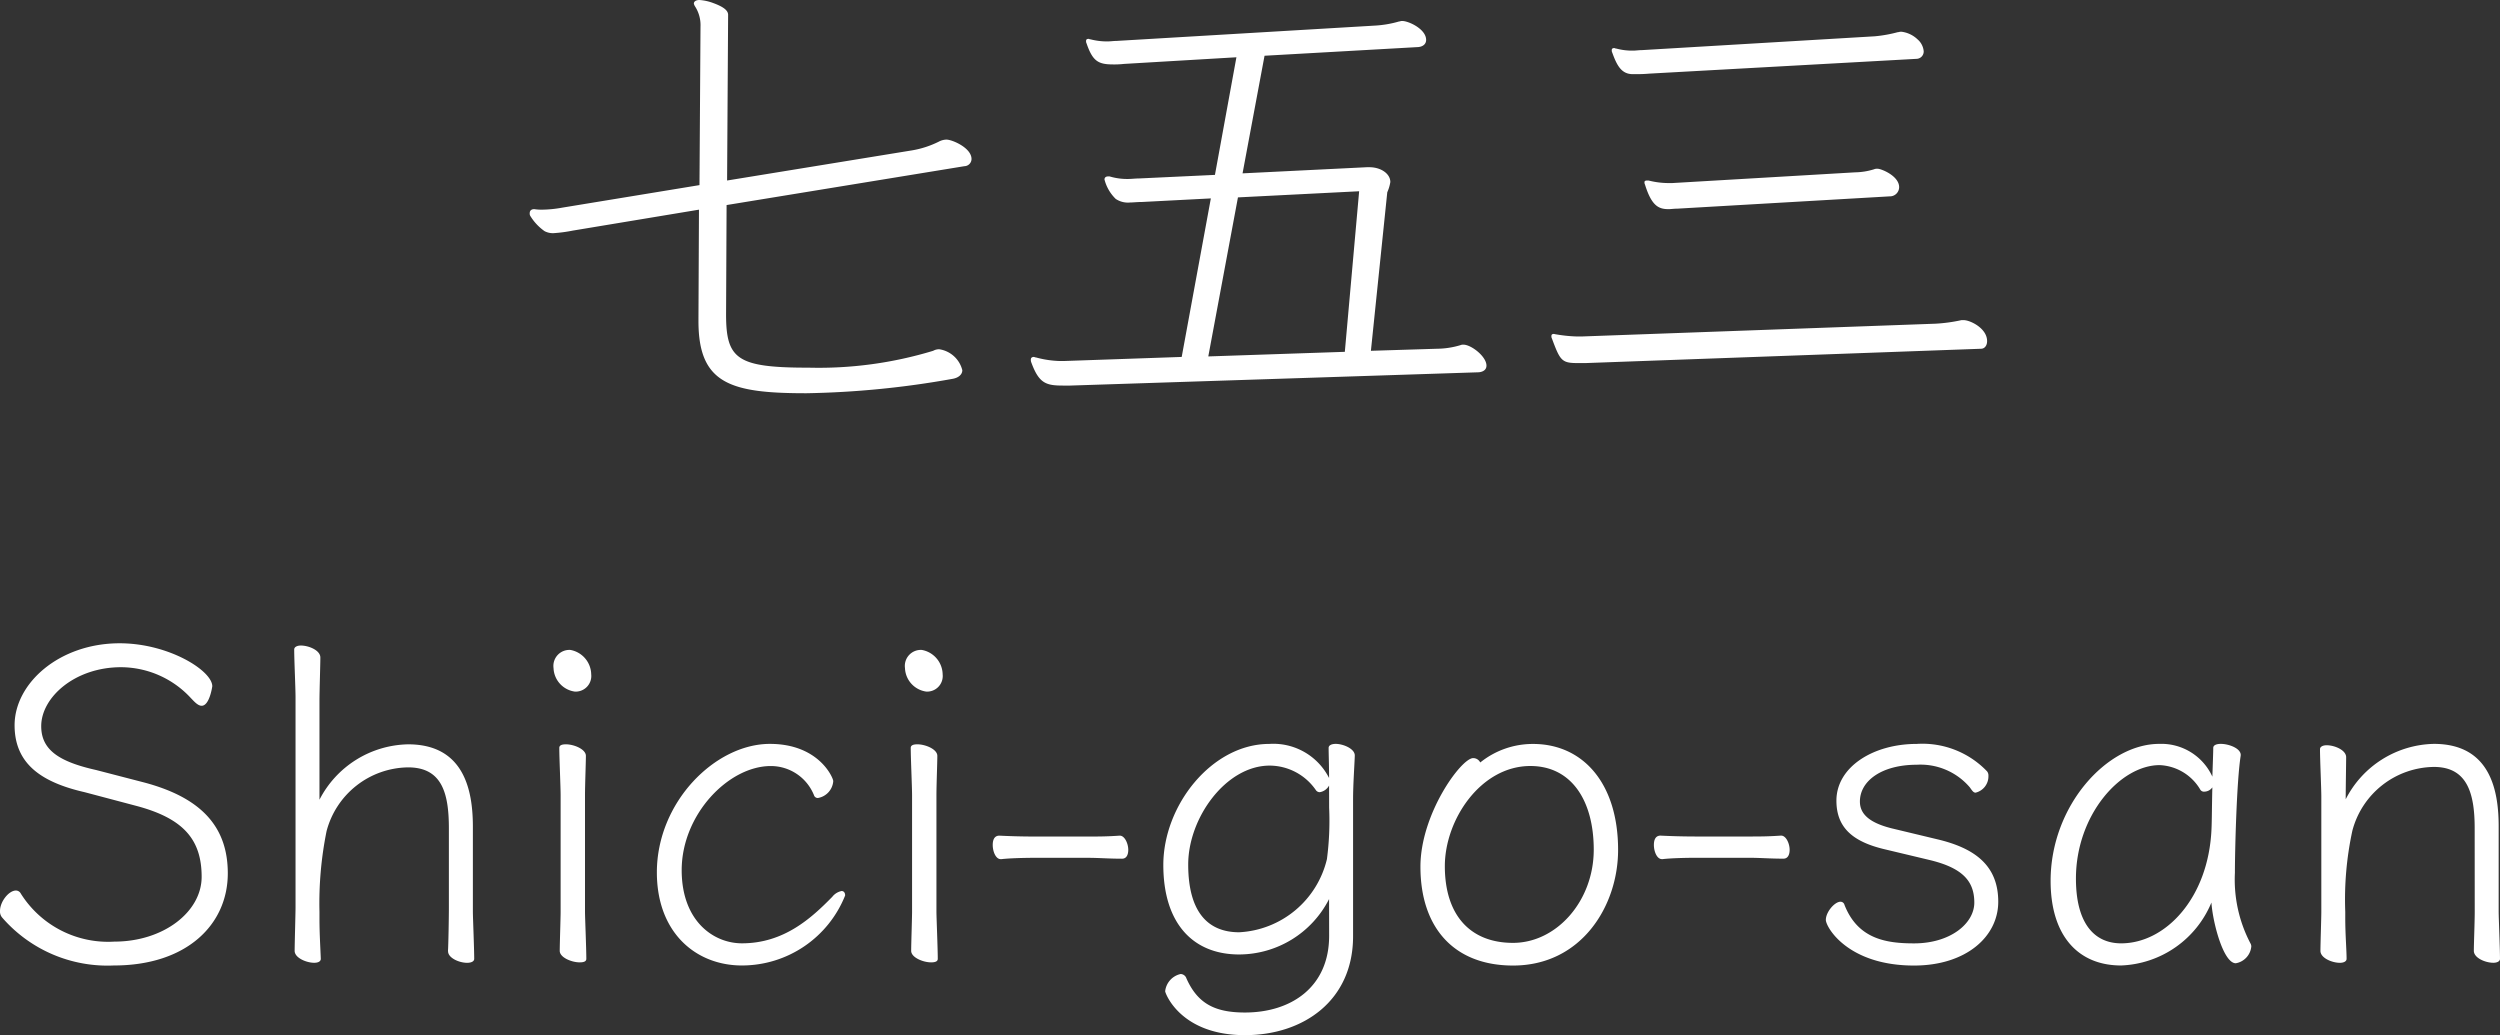
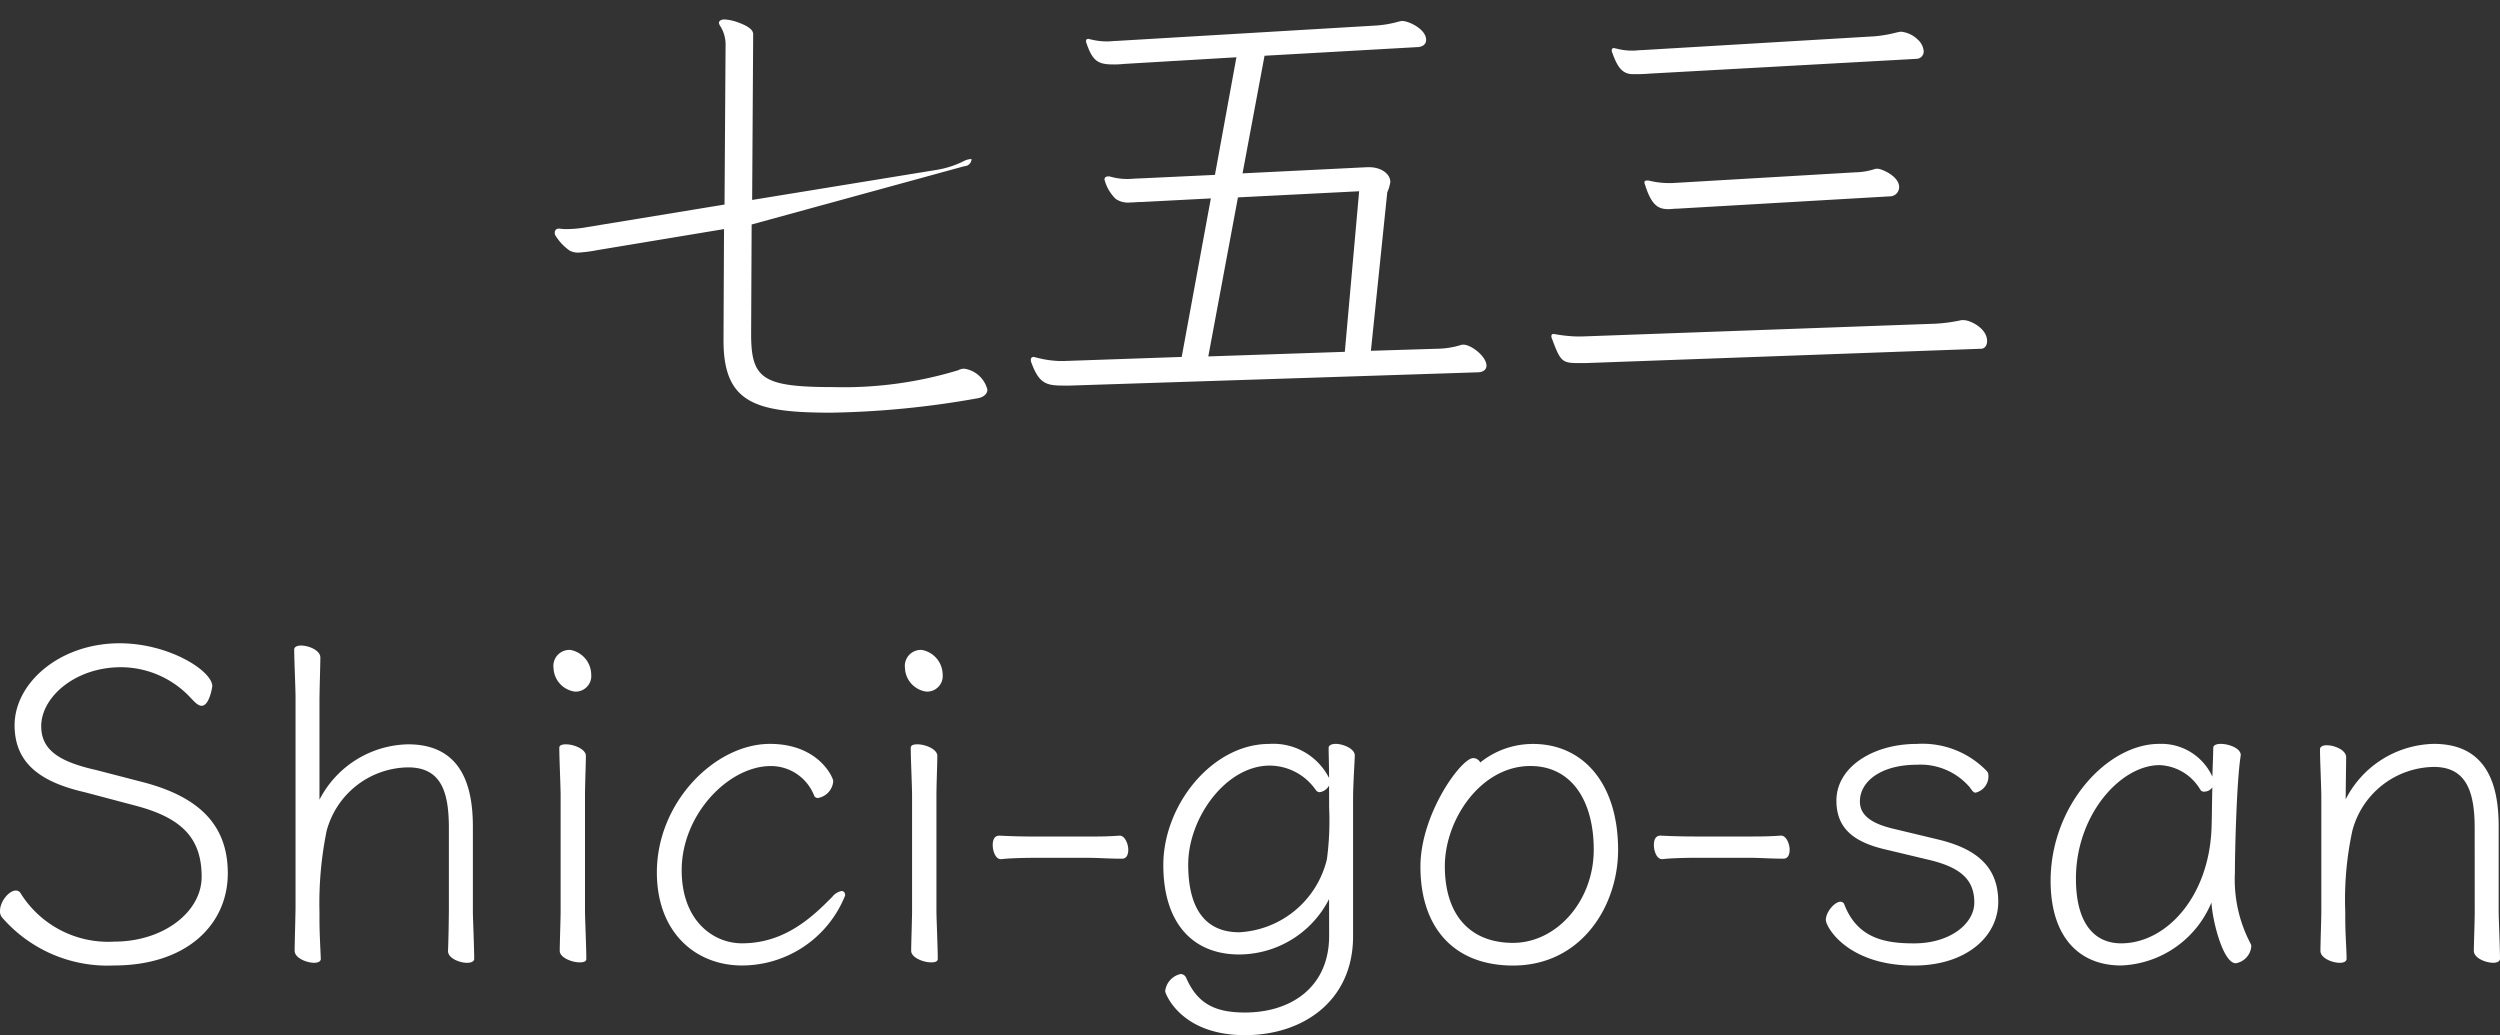
<svg xmlns="http://www.w3.org/2000/svg" viewBox="0 0 146.666 60.723">
  <rect x="0" y="0" width="146.666" height="60.723" fill="#333333" stroke="none" />
  <defs>
    <style>.a{fill:#fff}</style>
  </defs>
-   <path class="a" d="M56.576 9.75a.429.429 0 0 0 .42-.42c0-.66-1.14-1.14-1.47-1.14a.994.994 0 0 0-.45.12 5.6 5.6 0 0 1-1.56.51l-10.86 1.77.06-9.72c0-.27-.3-.48-.87-.69a2.857 2.857 0 0 0-.81-.18c-.21 0-.33.09-.33.21a.507.507 0 0 0 .06.15 2.029 2.029 0 0 1 .33 1.2l-.06 9.3-8.04 1.32a7.011 7.011 0 0 1-1.17.12 2.745 2.745 0 0 1-.48-.03c-.21 0-.27.12-.27.24a.27.27 0 0 0 .03.15 3.01 3.01 0 0 0 .84.9 1.06 1.06 0 0 0 .51.12 8.45 8.45 0 0 0 1.14-.15l7.41-1.23-.03 6.42v.12c0 3.69 1.89 4.23 6.33 4.23a53.159 53.159 0 0 0 8.55-.84c.39-.06.6-.27.6-.51a1.644 1.644 0 0 0-1.35-1.23.713.713 0 0 0-.36.09 23.094 23.094 0 0 1-7.29.99c-4.2 0-4.86-.48-4.86-3.12l.03-6.42zm30.18 12.09c.3-.03.45-.18.45-.39 0-.54-.9-1.23-1.35-1.23a.381.381 0 0 0-.18.03 4.932 4.932 0 0 1-1.38.21l-3.87.12.96-9.3a2.386 2.386 0 0 0 .18-.6c0-.48-.54-.87-1.23-.87h-.15l-7.29.36 1.29-6.9 9.03-.51c.27-.03.45-.18.45-.42 0-.63-1.02-1.11-1.41-1.11-.09 0-.12.03-.18.03a6.293 6.293 0 0 1-1.38.24l-15.18.9c-.18 0-.36.03-.54.03a3.879 3.879 0 0 1-.99-.12c-.06 0-.09-.03-.12-.03-.09 0-.15.03-.15.12a.27.27 0 0 0 .03.15c.36 1.05.69 1.23 1.56 1.23a4.87 4.87 0 0 0 .63-.03l6.6-.39-1.26 6.9-4.47.21c-.21 0-.42.03-.63.03a3.594 3.594 0 0 1-1.08-.15h-.09c-.12 0-.21.06-.21.18a2.423 2.423 0 0 0 .66 1.14 1.284 1.284 0 0 0 .84.21c.18 0 .42-.03.69-.03l4.05-.21-1.71 9.3-6.93.24h-.21a5.946 5.946 0 0 1-1.41-.21c-.06 0-.09-.03-.12-.03-.12 0-.18.06-.18.15a.381.381 0 0 0 .03.18c.45 1.23.87 1.35 1.86 1.35h.42zm-7.86-1.2l-8.01.27 1.74-9.33 7.11-.36zm33.57-17.19a.43.43 0 0 0 .39-.45 1.036 1.036 0 0 0-.36-.69 1.653 1.653 0 0 0-.96-.45c-.09 0-.15.03-.21.03a7.814 7.814 0 0 1-1.35.24l-13.65.81c-.18 0-.36.03-.51.03a3.583 3.583 0 0 1-.99-.12c-.06 0-.09-.03-.12-.03-.09 0-.15.03-.15.12a.27.27 0 0 0 .03.15c.27.75.54 1.26 1.2 1.26h.15c.21 0 .48 0 .81-.03zm-1.62 8.07a.545.545 0 0 0 .57-.54c0-.66-1.05-1.08-1.26-1.08a.445.445 0 0 0-.21.03 3.9 3.9 0 0 1-1.11.18l-10.74.63h-.21a4.8 4.8 0 0 1-1.17-.15h-.09c-.09 0-.15.03-.15.09a.27.27 0 0 0 .03.15c.39 1.26.81 1.44 1.38 1.44.15 0 .33-.03.54-.03zm5.37 8.94c.21 0 .36-.18.36-.45 0-.75-.99-1.23-1.38-1.23h-.12a9.356 9.356 0 0 1-1.53.21l-20.76.75h-.27a8.554 8.554 0 0 1-1.2-.12 1.3 1.3 0 0 1-.15-.03c-.09 0-.15.03-.15.12a.27.27 0 0 0 .03.15c.48 1.29.57 1.44 1.5 1.44h.48zM8.008 47.281c2.73.728 3.822 1.95 3.822 4.16 0 2.054-2.236 3.8-5.122 3.8a6.049 6.049 0 0 1-5.486-2.816.33.33 0 0 0-.286-.182c-.416 0-.936.65-.936 1.2a.547.547 0 0 0 .13.39 8.18 8.18 0 0 0 6.552 2.808c4.264 0 6.682-2.392 6.682-5.408 0-2.756-1.586-4.446-4.914-5.33l-2.808-.728c-2.21-.494-3.224-1.2-3.224-2.574 0-1.69 1.976-3.458 4.68-3.458a5.594 5.594 0 0 1 4.108 1.82c.156.156.39.442.624.442.468 0 .624-1.144.624-1.144 0-.91-2.548-2.522-5.434-2.522-3.536 0-6.164 2.34-6.164 4.81 0 2.288 1.614 3.354 4.11 3.926zm18.278 8.528c0 .39.65.676 1.118.676.234 0 .416-.078.416-.234 0-.6-.078-2.444-.078-2.756v-4.992c0-2.106-.494-4.836-3.8-4.836a5.973 5.973 0 0 0-5.2 3.25v-5.772c0-.624.052-2.158.052-2.574s-.676-.7-1.144-.7c-.208 0-.39.078-.39.234 0 .6.078 2.288.078 2.782v12.348c0 .364-.052 2.132-.052 2.548s.7.7 1.144.7c.234 0 .39-.078.39-.234-.026-.676-.078-1.508-.078-2.34v-.414a21.335 21.335 0 0 1 .416-4.732 5.014 5.014 0 0 1 4.784-3.744c2 0 2.392 1.534 2.392 3.588v4.628c0 .6-.026 2.132-.052 2.548zm7.436-15.236a.916.916 0 0 0 .962-1.014 1.485 1.485 0 0 0-1.222-1.43.939.939 0 0 0-.988 1.066 1.448 1.448 0 0 0 1.248 1.378zm-.832 12.922c0 .364-.052 1.872-.052 2.288 0 .39.7.676 1.17.676.234 0 .39-.052.39-.208 0-.6-.078-2.444-.078-2.756v-6.838c0-.624.052-1.9.052-2.314 0-.39-.7-.676-1.17-.676-.234 0-.39.052-.39.208 0 .6.078 2.288.078 2.782zm16.692-.962c0-.156-.078-.26-.208-.26a.925.925 0 0 0-.546.338c-1.222 1.248-2.834 2.73-5.3 2.73-1.69 0-3.536-1.326-3.536-4.29 0-3.276 2.756-6.11 5.226-6.11a2.728 2.728 0 0 1 2.548 1.742.227.227 0 0 0 .234.13 1.084 1.084 0 0 0 .884-.988c0-.182-.832-2.184-3.718-2.184-3.2 0-6.63 3.406-6.63 7.54 0 3.536 2.288 5.46 4.992 5.46a6.519 6.519 0 0 0 6.054-4.108zm4.758-11.96a.916.916 0 0 0 .962-1.014 1.485 1.485 0 0 0-1.222-1.43.939.939 0 0 0-.988 1.066 1.448 1.448 0 0 0 1.248 1.378zm-.832 12.922c0 .364-.052 1.872-.052 2.288 0 .39.7.676 1.17.676.234 0 .39-.052.39-.208 0-.6-.078-2.444-.078-2.756v-6.838c0-.624.052-1.9.052-2.314 0-.39-.7-.676-1.17-.676-.234 0-.39.052-.39.208 0 .6.078 2.288.078 2.782zm12.168-4.47c-.728.052-1.274.052-1.846.052h-3.12c-.832 0-1.56-.026-2.08-.052-.286 0-.39.234-.39.546 0 .39.182.832.468.832h.048c.416-.052 1.3-.078 1.924-.078h3.12c.676 0 1.222.052 2.028.052.26 0 .364-.234.364-.52 0-.364-.208-.832-.494-.832zm12.3 5.876c0 3.016-2.236 4.5-4.94 4.5-1.794 0-2.782-.546-3.432-2a.373.373 0 0 0-.338-.26 1.165 1.165 0 0 0-.91 1.014c0 .1.884 2.574 4.68 2.574 3.432 0 6.344-2.028 6.344-5.8v-8.012c0-.91.078-1.924.1-2.574v-.026c0-.39-.676-.676-1.118-.676-.234 0-.416.078-.416.234 0 .39.026.988.026 1.768a3.666 3.666 0 0 0-3.51-2c-3.354 0-6.214 3.588-6.214 7.1 0 3.432 1.742 5.252 4.446 5.252a5.937 5.937 0 0 0 5.278-3.25zm0-7.514a17.261 17.261 0 0 1-.13 3.016 5.59 5.59 0 0 1-5.148 4.29c-1.82 0-2.99-1.17-2.99-3.978 0-2.73 2.21-5.8 4.784-5.8a3.311 3.311 0 0 1 2.7 1.43.275.275 0 0 0 .234.13.758.758 0 0 0 .546-.39zm8.866-2.652a.463.463 0 0 0-.416-.26c-.7 0-3.094 3.276-3.094 6.37 0 3.588 1.976 5.8 5.434 5.8 4 0 6.162-3.484 6.162-6.786 0-3.9-2.054-6.214-4.992-6.214a4.911 4.911 0 0 0-3.096 1.088zm1.922 10.58c-2.5 0-4-1.612-4-4.5 0-2.73 2.106-5.876 5.018-5.876 2.392 0 3.718 2 3.718 4.914-.004 3.018-2.188 5.462-4.736 5.462zm15.7-6.292c-.728.052-1.274.052-1.846.052h-3.12c-.832 0-1.56-.026-2.08-.052-.286 0-.39.234-.39.546 0 .39.182.832.468.832h.06c.416-.052 1.3-.078 1.924-.078h3.12c.676 0 1.222.052 2.028.052.26 0 .364-.234.364-.52 0-.364-.208-.832-.494-.832zm8.736 1.43c1.95.468 2.626 1.248 2.626 2.5 0 1.222-1.4 2.392-3.536 2.392-1.638 0-3.3-.26-4.082-2.262a.241.241 0 0 0-.234-.182c-.338 0-.858.6-.858 1.066 0 .416 1.274 2.678 5.174 2.678 3.042 0 4.94-1.69 4.94-3.744 0-2.132-1.378-3.146-3.588-3.666l-2.5-.6c-1.482-.338-2.028-.884-2.028-1.612 0-1.222 1.3-2.158 3.328-2.158a3.8 3.8 0 0 1 3.12 1.326c.13.182.208.312.338.312a.985.985 0 0 0 .754-.988.388.388 0 0 0-.078-.26 5.244 5.244 0 0 0-4.134-1.612c-2.548 0-4.706 1.352-4.706 3.328 0 1.586.962 2.418 2.86 2.86zm18.256-6.162c0-.39-.7-.65-1.17-.65-.26 0-.442.078-.442.234 0 .234-.026.91-.052 1.69a3.287 3.287 0 0 0-3.12-1.924c-3.068 0-6.37 3.64-6.37 8.034 0 3.25 1.638 4.966 4.134 4.966a5.976 5.976 0 0 0 5.3-3.692c.078 1.17.7 3.562 1.43 3.562a1.1 1.1 0 0 0 .91-.988.376.376 0 0 0-.052-.182 8.043 8.043 0 0 1-.91-4.134c0-1.274.1-5.356.338-6.864zm-1.664 1.9c-.026.884-.026 1.95-.052 2.47-.182 4.03-2.7 6.682-5.3 6.682-1.534 0-2.652-1.118-2.652-3.8 0-3.718 2.6-6.656 4.914-6.656a2.91 2.91 0 0 1 2.392 1.456.253.253 0 0 0 .234.1.581.581 0 0 0 .464-.254zm15.392 7.304c0 .6-.052 1.872-.052 2.288s.676.7 1.144.7c.208 0 .39-.078.39-.234 0-.6-.078-2.444-.078-2.756v-5.016c0-2.106-.494-4.836-3.8-4.836a5.935 5.935 0 0 0-5.174 3.25c0-.728.026-2.054.026-2.47s-.676-.7-1.144-.7c-.208 0-.39.078-.39.234 0 .6.078 2.288.078 2.782v6.76c0 .364-.052 1.872-.052 2.288s.676.7 1.144.7c.208 0 .39-.078.39-.234 0-.52-.078-1.43-.078-2.392v-.364a19.087 19.087 0 0 1 .416-4.758 5.014 5.014 0 0 1 4.784-3.744c1.95 0 2.392 1.534 2.392 3.588z" />
+   <path class="a" d="M56.576 9.75a.429.429 0 0 0 .42-.42a.994.994 0 0 0-.45.12 5.6 5.6 0 0 1-1.56.51l-10.86 1.77.06-9.72c0-.27-.3-.48-.87-.69a2.857 2.857 0 0 0-.81-.18c-.21 0-.33.09-.33.21a.507.507 0 0 0 .06.15 2.029 2.029 0 0 1 .33 1.2l-.06 9.3-8.04 1.32a7.011 7.011 0 0 1-1.17.12 2.745 2.745 0 0 1-.48-.03c-.21 0-.27.12-.27.24a.27.27 0 0 0 .03.15 3.01 3.01 0 0 0 .84.9 1.06 1.06 0 0 0 .51.12 8.45 8.45 0 0 0 1.14-.15l7.41-1.23-.03 6.42v.12c0 3.69 1.89 4.23 6.33 4.23a53.159 53.159 0 0 0 8.55-.84c.39-.06.6-.27.6-.51a1.644 1.644 0 0 0-1.35-1.23.713.713 0 0 0-.36.09 23.094 23.094 0 0 1-7.29.99c-4.2 0-4.86-.48-4.86-3.12l.03-6.42zm30.18 12.09c.3-.03.45-.18.45-.39 0-.54-.9-1.23-1.35-1.23a.381.381 0 0 0-.18.03 4.932 4.932 0 0 1-1.38.21l-3.87.12.96-9.3a2.386 2.386 0 0 0 .18-.6c0-.48-.54-.87-1.23-.87h-.15l-7.29.36 1.29-6.9 9.03-.51c.27-.03.45-.18.45-.42 0-.63-1.02-1.11-1.41-1.11-.09 0-.12.03-.18.03a6.293 6.293 0 0 1-1.38.24l-15.18.9c-.18 0-.36.03-.54.03a3.879 3.879 0 0 1-.99-.12c-.06 0-.09-.03-.12-.03-.09 0-.15.03-.15.12a.27.27 0 0 0 .03.15c.36 1.05.69 1.23 1.56 1.23a4.87 4.87 0 0 0 .63-.03l6.6-.39-1.26 6.9-4.47.21c-.21 0-.42.03-.63.03a3.594 3.594 0 0 1-1.08-.15h-.09c-.12 0-.21.06-.21.18a2.423 2.423 0 0 0 .66 1.14 1.284 1.284 0 0 0 .84.21c.18 0 .42-.03.69-.03l4.05-.21-1.71 9.3-6.93.24h-.21a5.946 5.946 0 0 1-1.41-.21c-.06 0-.09-.03-.12-.03-.12 0-.18.06-.18.15a.381.381 0 0 0 .03.18c.45 1.23.87 1.35 1.86 1.35h.42zm-7.86-1.2l-8.01.27 1.74-9.33 7.11-.36zm33.57-17.19a.43.43 0 0 0 .39-.45 1.036 1.036 0 0 0-.36-.69 1.653 1.653 0 0 0-.96-.45c-.09 0-.15.03-.21.03a7.814 7.814 0 0 1-1.35.24l-13.65.81c-.18 0-.36.03-.51.03a3.583 3.583 0 0 1-.99-.12c-.06 0-.09-.03-.12-.03-.09 0-.15.03-.15.12a.27.27 0 0 0 .03.15c.27.75.54 1.26 1.2 1.26h.15c.21 0 .48 0 .81-.03zm-1.62 8.07a.545.545 0 0 0 .57-.54c0-.66-1.05-1.08-1.26-1.08a.445.445 0 0 0-.21.03 3.9 3.9 0 0 1-1.11.18l-10.74.63h-.21a4.8 4.8 0 0 1-1.17-.15h-.09c-.09 0-.15.03-.15.09a.27.27 0 0 0 .03.15c.39 1.26.81 1.44 1.38 1.44.15 0 .33-.03.54-.03zm5.37 8.94c.21 0 .36-.18.36-.45 0-.75-.99-1.23-1.38-1.23h-.12a9.356 9.356 0 0 1-1.53.21l-20.76.75h-.27a8.554 8.554 0 0 1-1.2-.12 1.3 1.3 0 0 1-.15-.03c-.09 0-.15.03-.15.12a.27.27 0 0 0 .03.15c.48 1.29.57 1.44 1.5 1.44h.48zM8.008 47.281c2.73.728 3.822 1.95 3.822 4.16 0 2.054-2.236 3.8-5.122 3.8a6.049 6.049 0 0 1-5.486-2.816.33.33 0 0 0-.286-.182c-.416 0-.936.65-.936 1.2a.547.547 0 0 0 .13.39 8.18 8.18 0 0 0 6.552 2.808c4.264 0 6.682-2.392 6.682-5.408 0-2.756-1.586-4.446-4.914-5.33l-2.808-.728c-2.21-.494-3.224-1.2-3.224-2.574 0-1.69 1.976-3.458 4.68-3.458a5.594 5.594 0 0 1 4.108 1.82c.156.156.39.442.624.442.468 0 .624-1.144.624-1.144 0-.91-2.548-2.522-5.434-2.522-3.536 0-6.164 2.34-6.164 4.81 0 2.288 1.614 3.354 4.11 3.926zm18.278 8.528c0 .39.65.676 1.118.676.234 0 .416-.078.416-.234 0-.6-.078-2.444-.078-2.756v-4.992c0-2.106-.494-4.836-3.8-4.836a5.973 5.973 0 0 0-5.2 3.25v-5.772c0-.624.052-2.158.052-2.574s-.676-.7-1.144-.7c-.208 0-.39.078-.39.234 0 .6.078 2.288.078 2.782v12.348c0 .364-.052 2.132-.052 2.548s.7.7 1.144.7c.234 0 .39-.078.39-.234-.026-.676-.078-1.508-.078-2.34v-.414a21.335 21.335 0 0 1 .416-4.732 5.014 5.014 0 0 1 4.784-3.744c2 0 2.392 1.534 2.392 3.588v4.628c0 .6-.026 2.132-.052 2.548zm7.436-15.236a.916.916 0 0 0 .962-1.014 1.485 1.485 0 0 0-1.222-1.43.939.939 0 0 0-.988 1.066 1.448 1.448 0 0 0 1.248 1.378zm-.832 12.922c0 .364-.052 1.872-.052 2.288 0 .39.7.676 1.17.676.234 0 .39-.052.39-.208 0-.6-.078-2.444-.078-2.756v-6.838c0-.624.052-1.9.052-2.314 0-.39-.7-.676-1.17-.676-.234 0-.39.052-.39.208 0 .6.078 2.288.078 2.782zm16.692-.962c0-.156-.078-.26-.208-.26a.925.925 0 0 0-.546.338c-1.222 1.248-2.834 2.73-5.3 2.73-1.69 0-3.536-1.326-3.536-4.29 0-3.276 2.756-6.11 5.226-6.11a2.728 2.728 0 0 1 2.548 1.742.227.227 0 0 0 .234.13 1.084 1.084 0 0 0 .884-.988c0-.182-.832-2.184-3.718-2.184-3.2 0-6.63 3.406-6.63 7.54 0 3.536 2.288 5.46 4.992 5.46a6.519 6.519 0 0 0 6.054-4.108zm4.758-11.96a.916.916 0 0 0 .962-1.014 1.485 1.485 0 0 0-1.222-1.43.939.939 0 0 0-.988 1.066 1.448 1.448 0 0 0 1.248 1.378zm-.832 12.922c0 .364-.052 1.872-.052 2.288 0 .39.7.676 1.17.676.234 0 .39-.052.39-.208 0-.6-.078-2.444-.078-2.756v-6.838c0-.624.052-1.9.052-2.314 0-.39-.7-.676-1.17-.676-.234 0-.39.052-.39.208 0 .6.078 2.288.078 2.782zm12.168-4.47c-.728.052-1.274.052-1.846.052h-3.12c-.832 0-1.56-.026-2.08-.052-.286 0-.39.234-.39.546 0 .39.182.832.468.832h.048c.416-.052 1.3-.078 1.924-.078h3.12c.676 0 1.222.052 2.028.052.26 0 .364-.234.364-.52 0-.364-.208-.832-.494-.832zm12.3 5.876c0 3.016-2.236 4.5-4.94 4.5-1.794 0-2.782-.546-3.432-2a.373.373 0 0 0-.338-.26 1.165 1.165 0 0 0-.91 1.014c0 .1.884 2.574 4.68 2.574 3.432 0 6.344-2.028 6.344-5.8v-8.012c0-.91.078-1.924.1-2.574v-.026c0-.39-.676-.676-1.118-.676-.234 0-.416.078-.416.234 0 .39.026.988.026 1.768a3.666 3.666 0 0 0-3.51-2c-3.354 0-6.214 3.588-6.214 7.1 0 3.432 1.742 5.252 4.446 5.252a5.937 5.937 0 0 0 5.278-3.25zm0-7.514a17.261 17.261 0 0 1-.13 3.016 5.59 5.59 0 0 1-5.148 4.29c-1.82 0-2.99-1.17-2.99-3.978 0-2.73 2.21-5.8 4.784-5.8a3.311 3.311 0 0 1 2.7 1.43.275.275 0 0 0 .234.13.758.758 0 0 0 .546-.39zm8.866-2.652a.463.463 0 0 0-.416-.26c-.7 0-3.094 3.276-3.094 6.37 0 3.588 1.976 5.8 5.434 5.8 4 0 6.162-3.484 6.162-6.786 0-3.9-2.054-6.214-4.992-6.214a4.911 4.911 0 0 0-3.096 1.088zm1.922 10.58c-2.5 0-4-1.612-4-4.5 0-2.73 2.106-5.876 5.018-5.876 2.392 0 3.718 2 3.718 4.914-.004 3.018-2.188 5.462-4.736 5.462zm15.7-6.292c-.728.052-1.274.052-1.846.052h-3.12c-.832 0-1.56-.026-2.08-.052-.286 0-.39.234-.39.546 0 .39.182.832.468.832h.06c.416-.052 1.3-.078 1.924-.078h3.12c.676 0 1.222.052 2.028.052.26 0 .364-.234.364-.52 0-.364-.208-.832-.494-.832zm8.736 1.43c1.95.468 2.626 1.248 2.626 2.5 0 1.222-1.4 2.392-3.536 2.392-1.638 0-3.3-.26-4.082-2.262a.241.241 0 0 0-.234-.182c-.338 0-.858.6-.858 1.066 0 .416 1.274 2.678 5.174 2.678 3.042 0 4.94-1.69 4.94-3.744 0-2.132-1.378-3.146-3.588-3.666l-2.5-.6c-1.482-.338-2.028-.884-2.028-1.612 0-1.222 1.3-2.158 3.328-2.158a3.8 3.8 0 0 1 3.12 1.326c.13.182.208.312.338.312a.985.985 0 0 0 .754-.988.388.388 0 0 0-.078-.26 5.244 5.244 0 0 0-4.134-1.612c-2.548 0-4.706 1.352-4.706 3.328 0 1.586.962 2.418 2.86 2.86zm18.256-6.162c0-.39-.7-.65-1.17-.65-.26 0-.442.078-.442.234 0 .234-.026.91-.052 1.69a3.287 3.287 0 0 0-3.12-1.924c-3.068 0-6.37 3.64-6.37 8.034 0 3.25 1.638 4.966 4.134 4.966a5.976 5.976 0 0 0 5.3-3.692c.078 1.17.7 3.562 1.43 3.562a1.1 1.1 0 0 0 .91-.988.376.376 0 0 0-.052-.182 8.043 8.043 0 0 1-.91-4.134c0-1.274.1-5.356.338-6.864zm-1.664 1.9c-.026.884-.026 1.95-.052 2.47-.182 4.03-2.7 6.682-5.3 6.682-1.534 0-2.652-1.118-2.652-3.8 0-3.718 2.6-6.656 4.914-6.656a2.91 2.91 0 0 1 2.392 1.456.253.253 0 0 0 .234.1.581.581 0 0 0 .464-.254zm15.392 7.304c0 .6-.052 1.872-.052 2.288s.676.7 1.144.7c.208 0 .39-.078.39-.234 0-.6-.078-2.444-.078-2.756v-5.016c0-2.106-.494-4.836-3.8-4.836a5.935 5.935 0 0 0-5.174 3.25c0-.728.026-2.054.026-2.47s-.676-.7-1.144-.7c-.208 0-.39.078-.39.234 0 .6.078 2.288.078 2.782v6.76c0 .364-.052 1.872-.052 2.288s.676.7 1.144.7c.208 0 .39-.078.39-.234 0-.52-.078-1.43-.078-2.392v-.364a19.087 19.087 0 0 1 .416-4.758 5.014 5.014 0 0 1 4.784-3.744c1.95 0 2.392 1.534 2.392 3.588z" />
</svg>